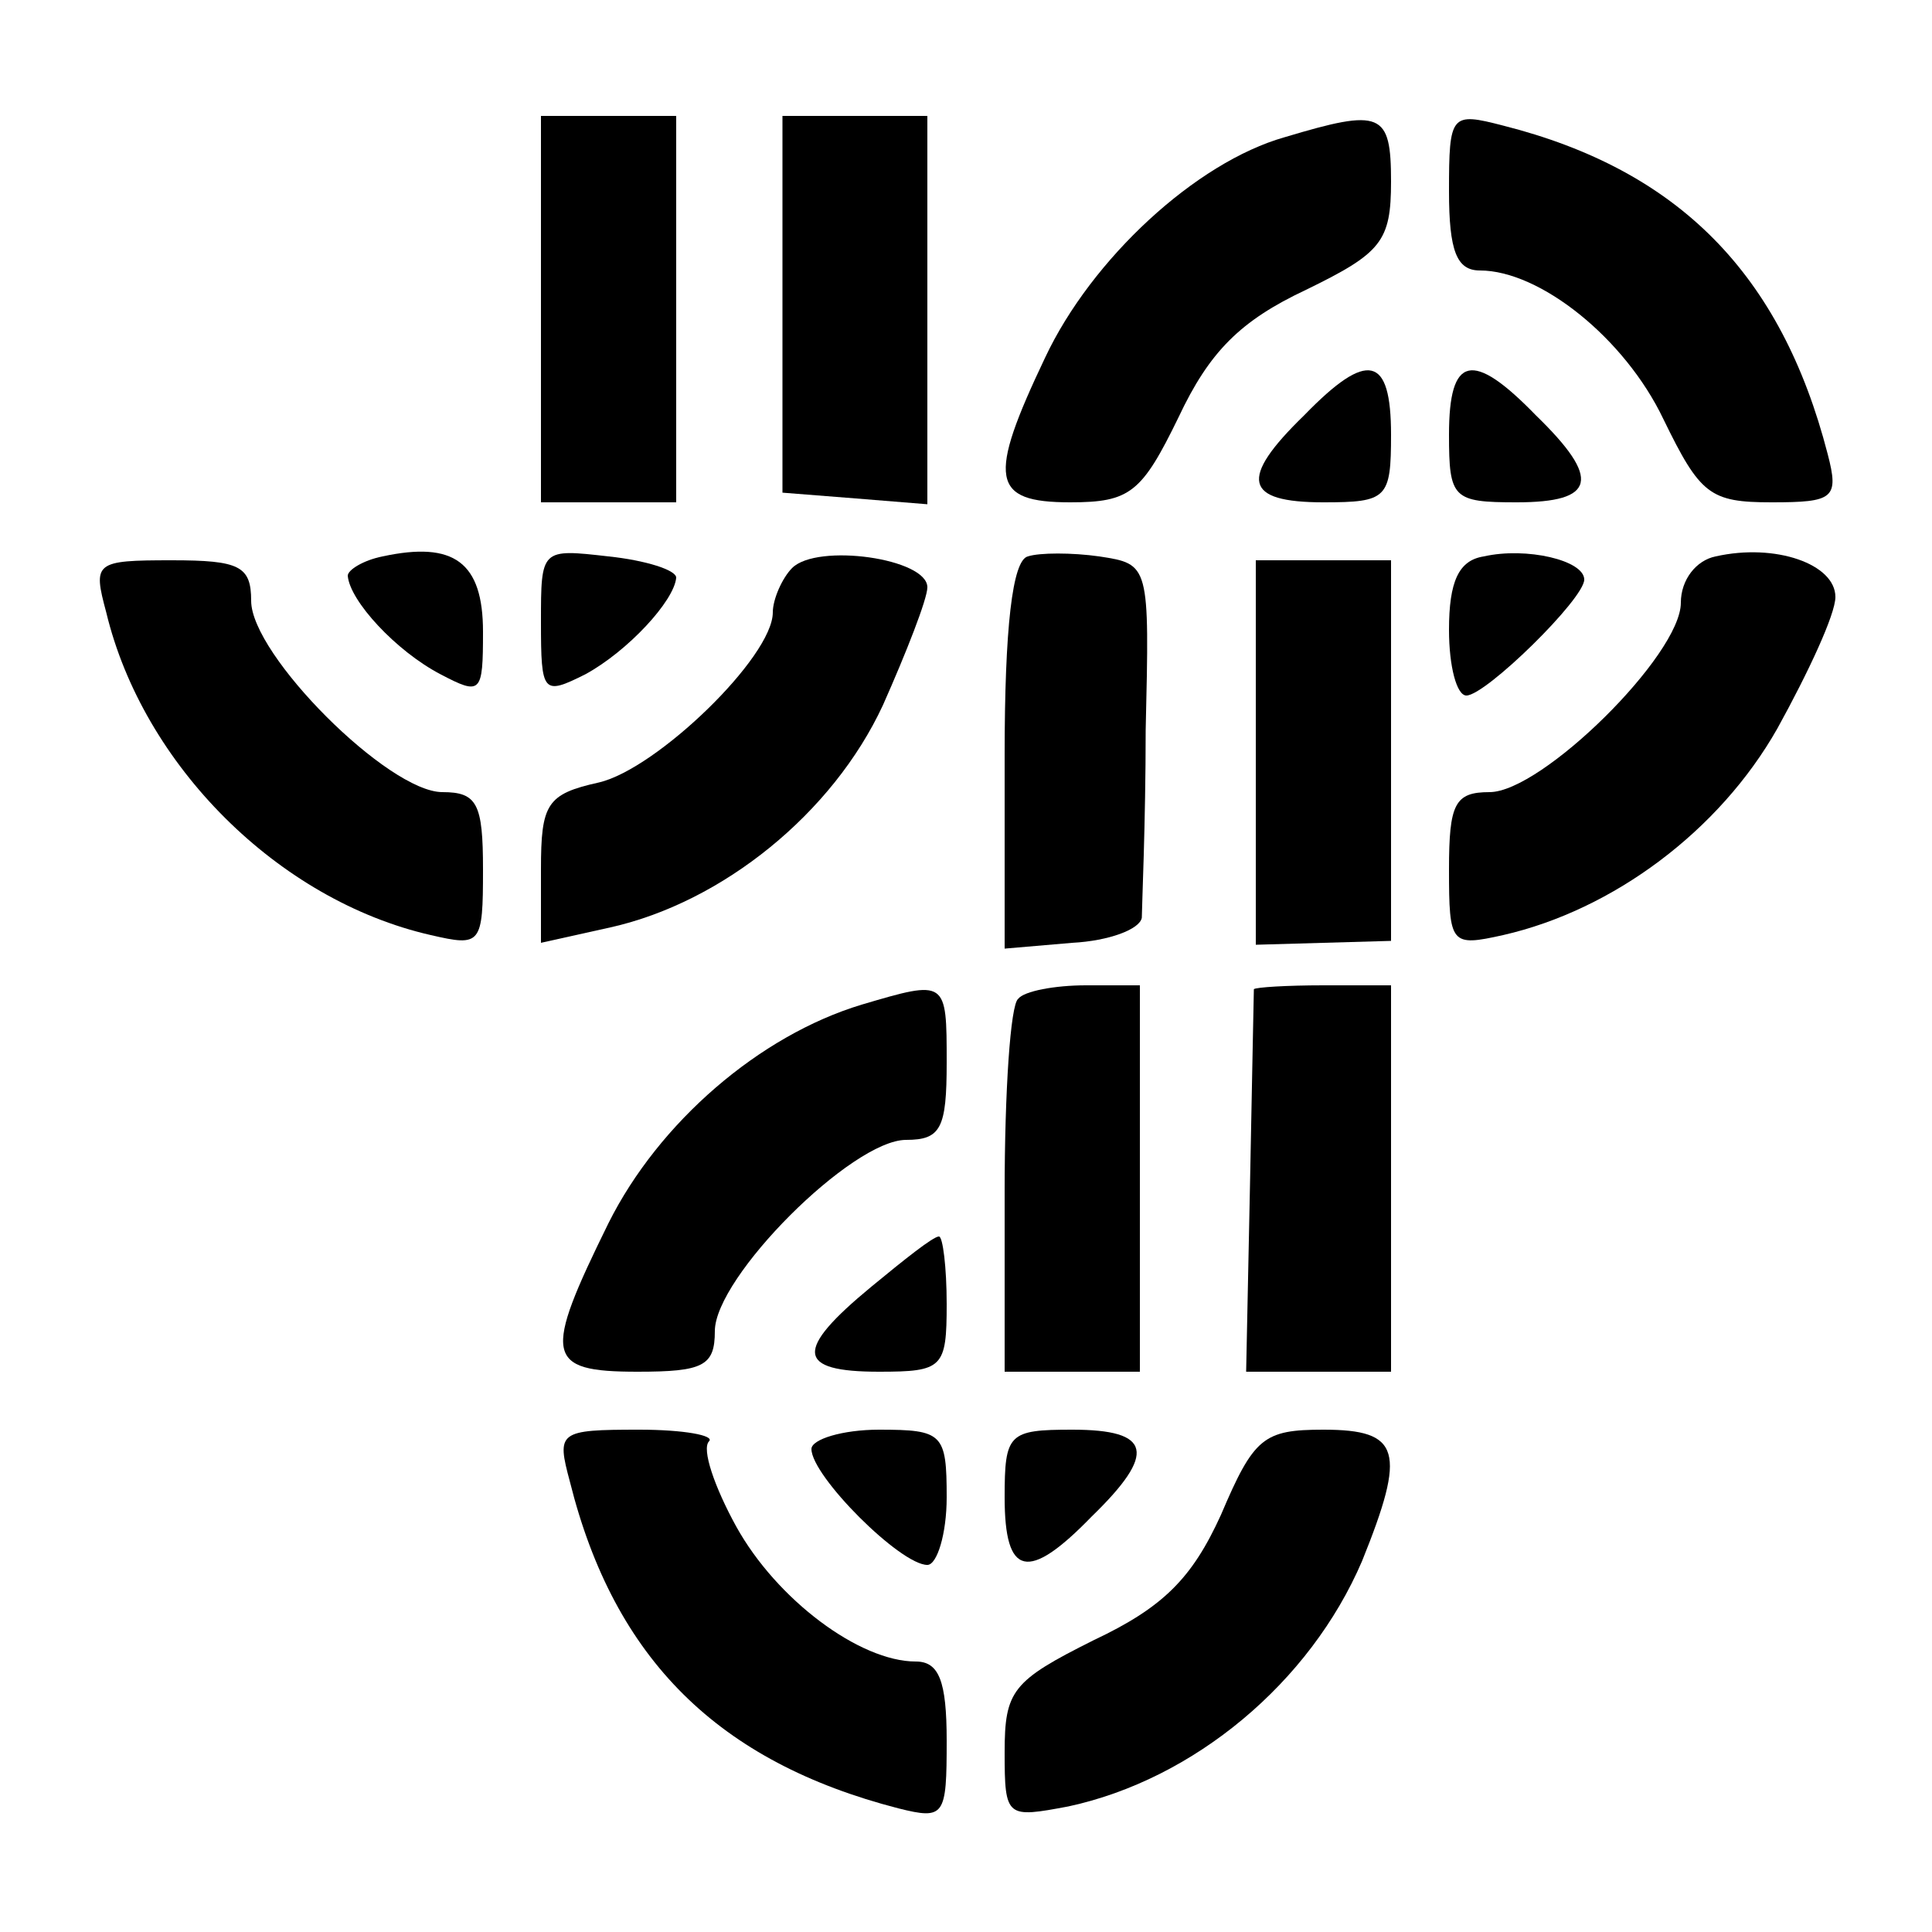
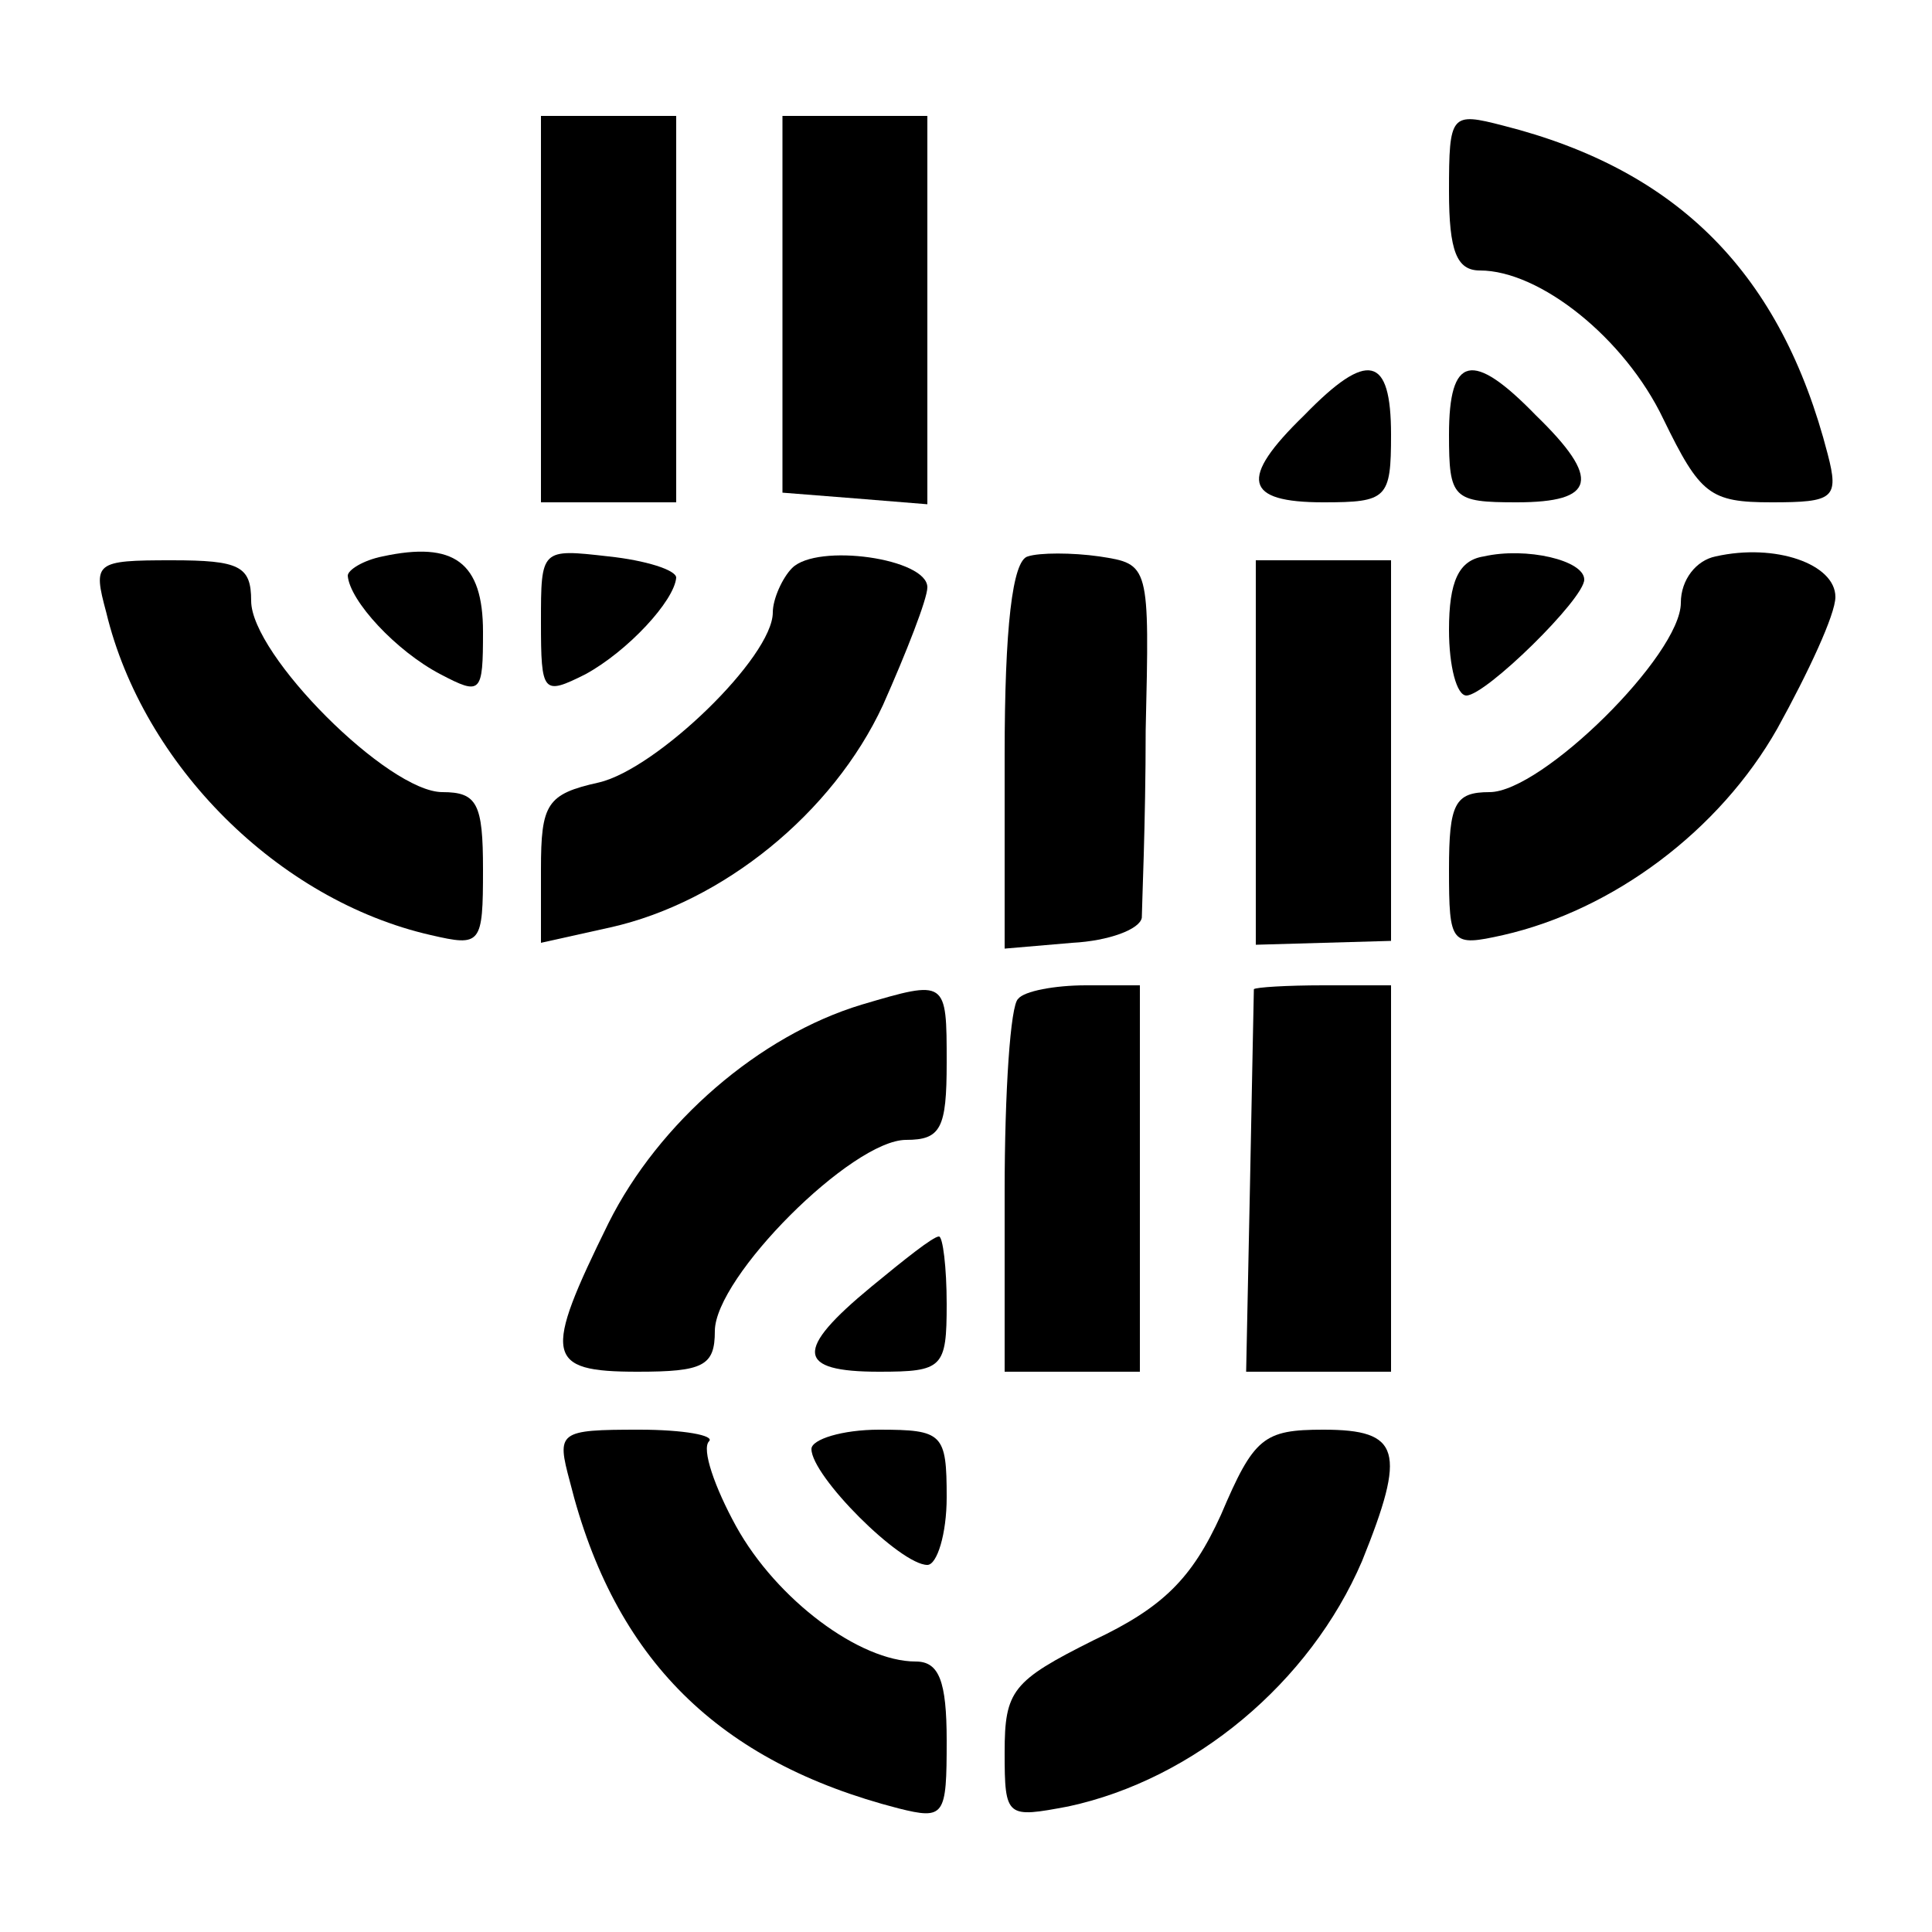
<svg xmlns="http://www.w3.org/2000/svg" version="1.0" width="100pt" height="100pt" viewBox="0 0 100 100" preserveAspectRatio="xMidYMid meet">
  <g transform="translate(0,100) scale(0.1,-0.1)" fill="#000000" stroke="none">
    <path d="M280 840 l0 -100 35 0 35 0 0 100 0 100 -35 0 -35 0 0 -100z" />
    <path d="M405 843 l0 -98 38 -3 37 -3 0 100 0 101 -37 0 -38 0 0 -97z" />
-     <path d="M665 929 c-46 -13 -100 -63 -124 -114 -30 -63 -28 -75 13 -75 31 0 37 5 56 44 16 34 32 50 66 66 39 19 44 25 44 56 0 36 -5 38 -55 23z" />
    <path d="M750 901 c0 -31 4 -41 16 -41 31 0 75 -35 95 -77 19 -39 24 -43 56 -43 32 0 35 2 29 25 -24 93 -77 147 -168 170 -27 7 -28 6 -28 -34z" />
    <path d="M675 785 c-34 -33 -31 -45 10 -45 33 0 35 2 35 35 0 41 -12 44 -45 10z" />
    <path d="M750 775 c0 -33 2 -35 35 -35 41 0 44 12 10 45 -33 34 -45 31 -45 -10z" />
    <path d="M198 712 c-10 -2 -18 -7 -18 -10 1 -13 25 -39 48 -51 21 -11 22 -10 22 22 0 36 -15 47 -52 39z" />
    <path d="M280 678 c0 -37 1 -38 23 -27 22 12 46 38 47 50 0 4 -16 9 -35 11 -35 4 -35 4 -35 -34z" />
-     <path d="M410 706 c-5 -5 -10 -16 -10 -23 0 -23 -60 -81 -90 -88 -27 -6 -30 -11 -30 -45 l0 -38 36 8 c58 13 115 59 141 115 12 27 23 55 23 61 0 15 -57 23 -70 10z" />
+     <path d="M410 706 c-5 -5 -10 -16 -10 -23 0 -23 -60 -81 -90 -88 -27 -6 -30 -11 -30 -45 l0 -38 36 8 c58 13 115 59 141 115 12 27 23 55 23 61 0 15 -57 23 -70 10" />
    <path d="M532 712 c-8 -2 -12 -37 -12 -103 l0 -100 35 3 c19 1 35 7 36 13 0 5 2 49 2 97 2 86 2 86 -24 90 -14 2 -31 2 -37 0z" />
    <path d="M768 712 c-13 -2 -18 -13 -18 -38 0 -19 4 -34 9 -34 10 0 61 50 61 60 0 10 -30 17 -52 12z" />
    <path d="M888 712 c-10 -2 -18 -12 -18 -24 0 -27 -72 -98 -99 -98 -18 0 -21 -6 -21 -40 0 -39 1 -40 28 -34 57 13 112 54 142 107 16 29 30 59 30 68 0 17 -31 28 -62 21z" />
    <path d="M55 683 c19 -79 89 -149 168 -167 26 -6 27 -5 27 34 0 34 -3 40 -21 40 -28 0 -99 71 -99 99 0 18 -6 21 -41 21 -40 0 -41 -1 -34 -27z" />
    <path d="M650 610 l0 -99 35 1 35 1 0 99 0 98 -35 0 -35 0 0 -100z" />
    <path d="M446 480 c-53 -16 -105 -61 -131 -113 -34 -69 -33 -77 15 -77 34 0 40 3 40 21 0 28 71 99 99 99 18 0 21 6 21 40 0 43 0 43 -44 30z" />
    <path d="M527 483 c-4 -3 -7 -48 -7 -100 l0 -93 35 0 35 0 0 100 0 100 -28 0 c-16 0 -32 -3 -35 -7z" />
    <path d="M649 488 c0 -2 -1 -47 -2 -101 l-2 -97 38 0 37 0 0 100 0 100 -35 0 c-19 0 -35 -1 -36 -2z" />
    <path d="M451 334 c-40 -33 -39 -44 4 -44 33 0 35 2 35 35 0 19 -2 35 -4 35 -3 0 -18 -12 -35 -26z" />
    <path d="M295 233 c23 -92 77 -145 170 -169 24 -6 25 -4 25 35 0 31 -4 41 -16 41 -29 0 -72 32 -93 70 -11 20 -18 40 -14 44 3 3 -13 6 -36 6 -42 0 -43 -1 -36 -27z" />
    <path d="M420 250 c0 -14 46 -60 60 -60 5 0 10 16 10 35 0 33 -2 35 -35 35 -19 0 -35 -5 -35 -10z" />
-     <path d="M520 225 c0 -41 12 -44 45 -10 34 33 31 45 -10 45 -33 0 -35 -2 -35 -35z" />
    <path d="M632 216 c-15 -33 -30 -48 -66 -65 -42 -21 -46 -26 -46 -58 0 -34 1 -34 33 -28 65 14 125 64 152 127 23 57 20 68 -20 68 -31 0 -36 -4 -53 -44z" />
  </g>
</svg>